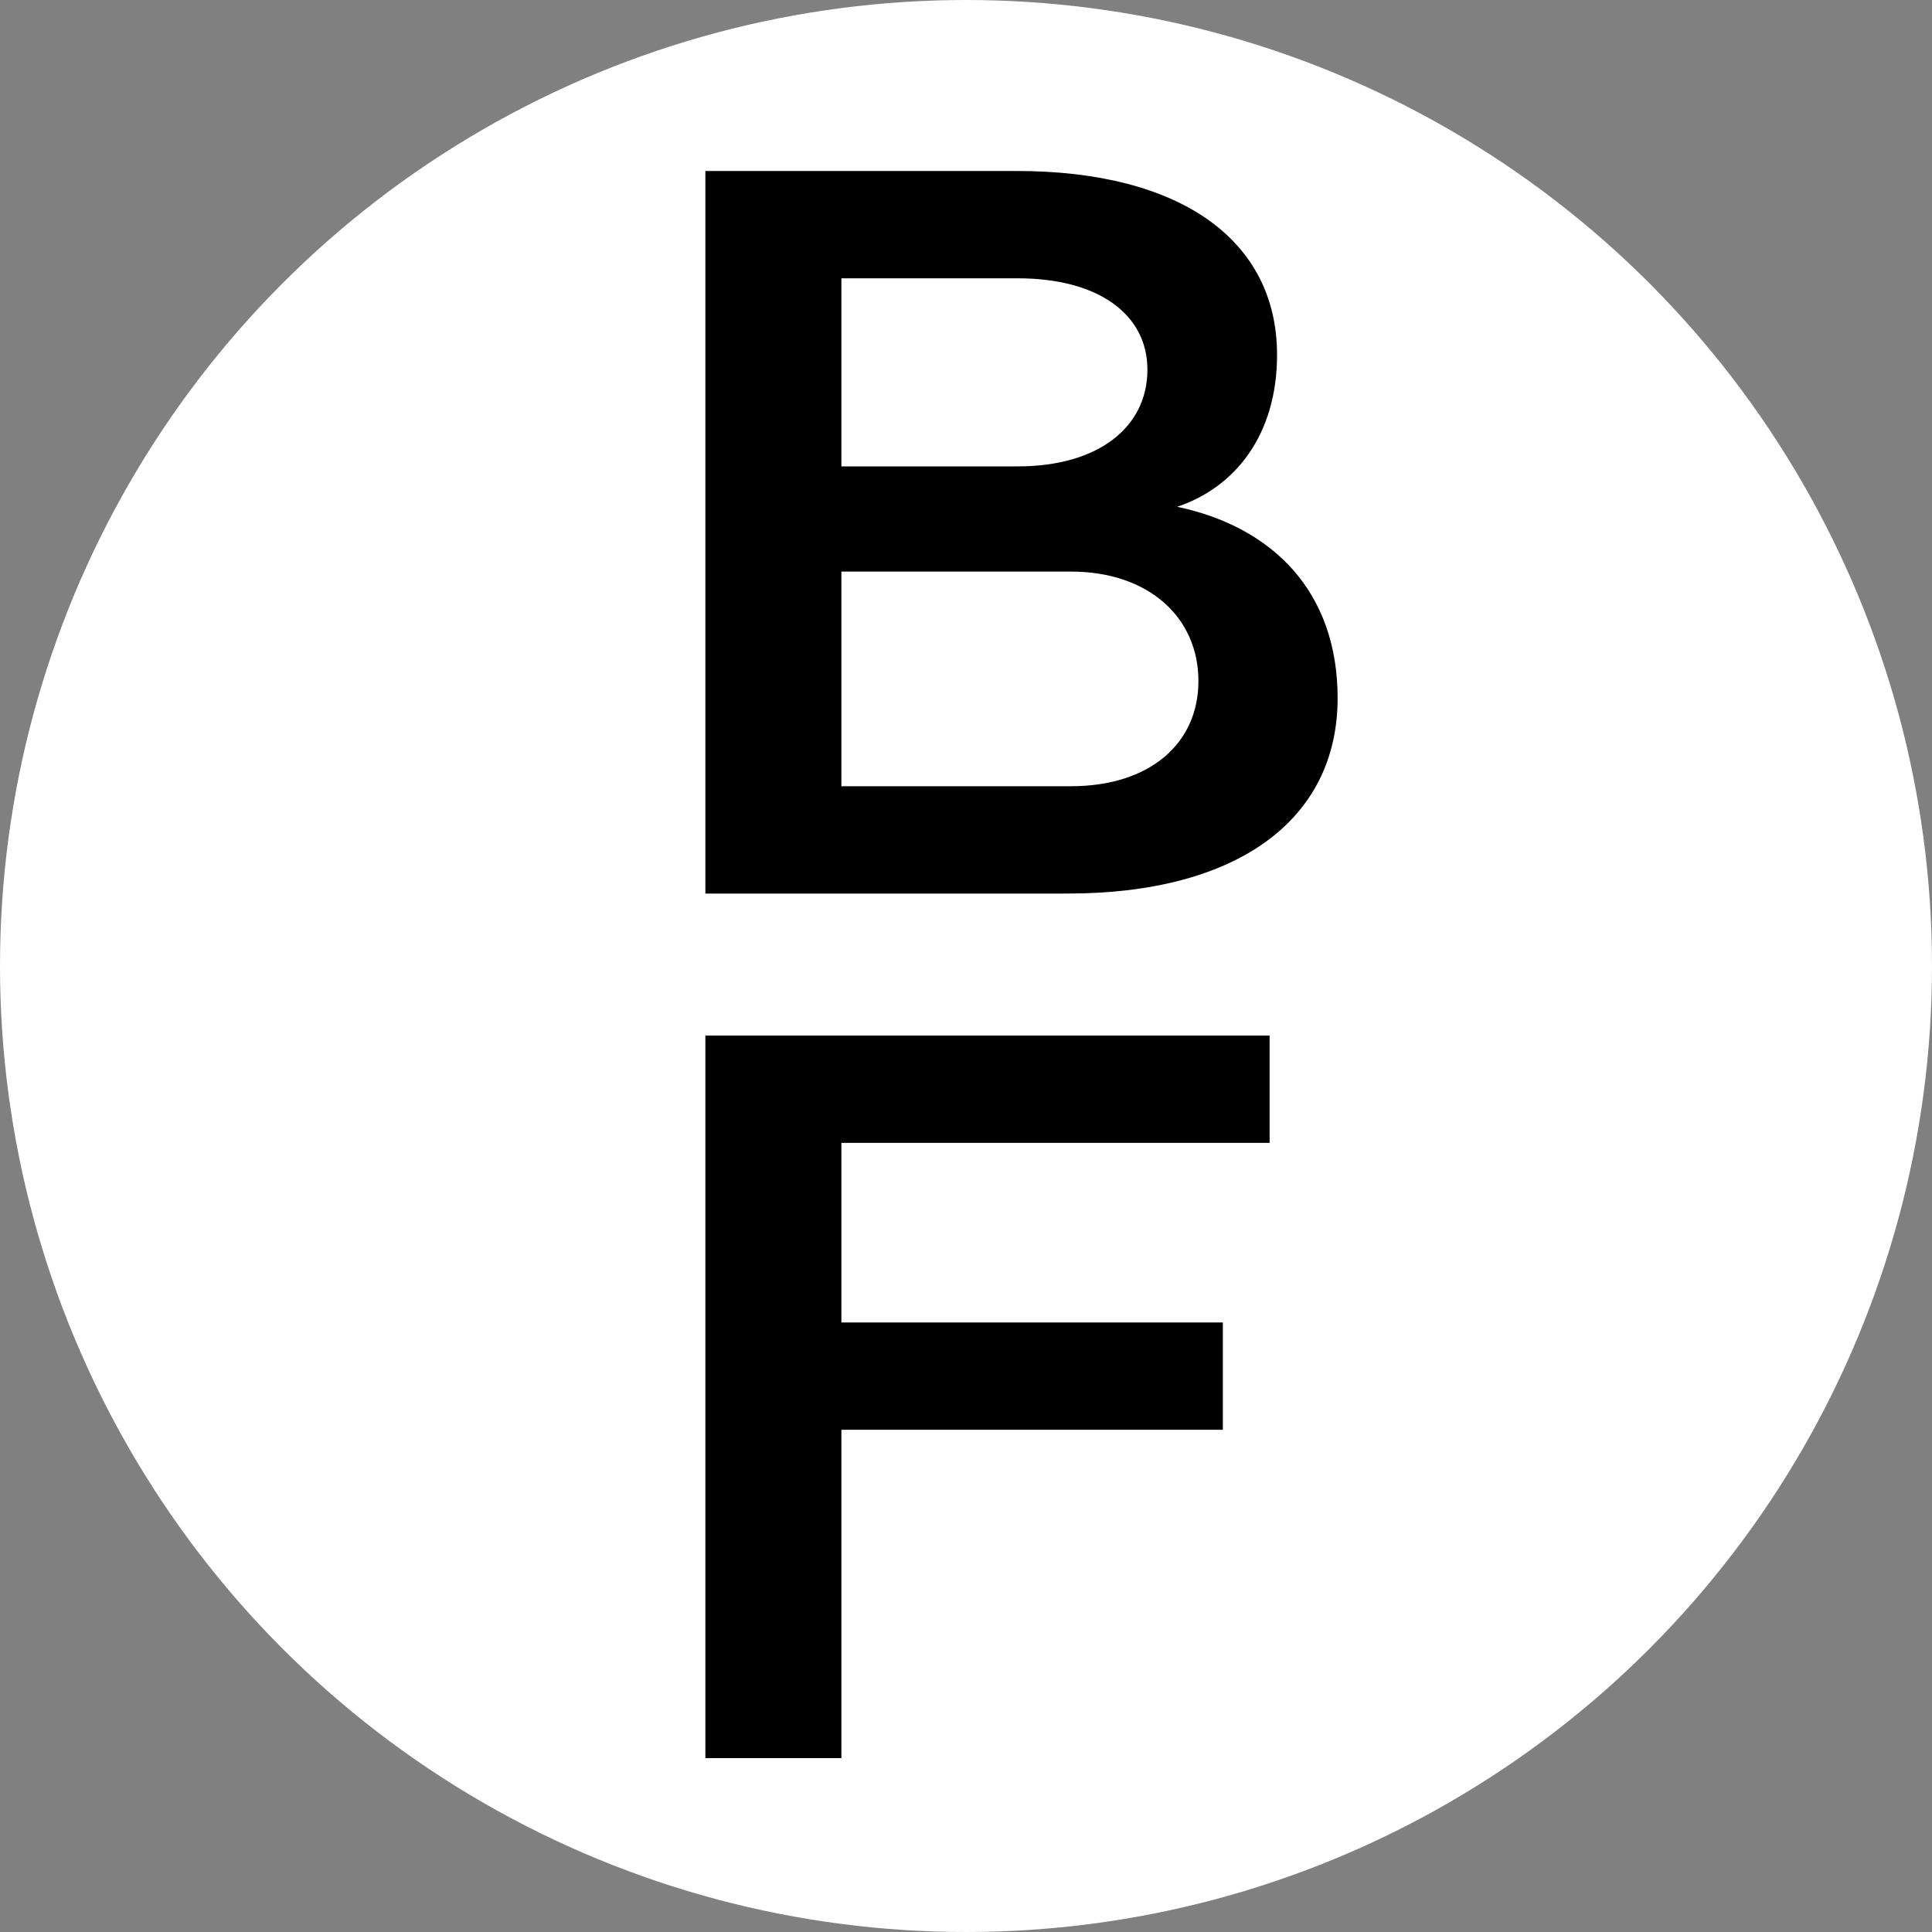
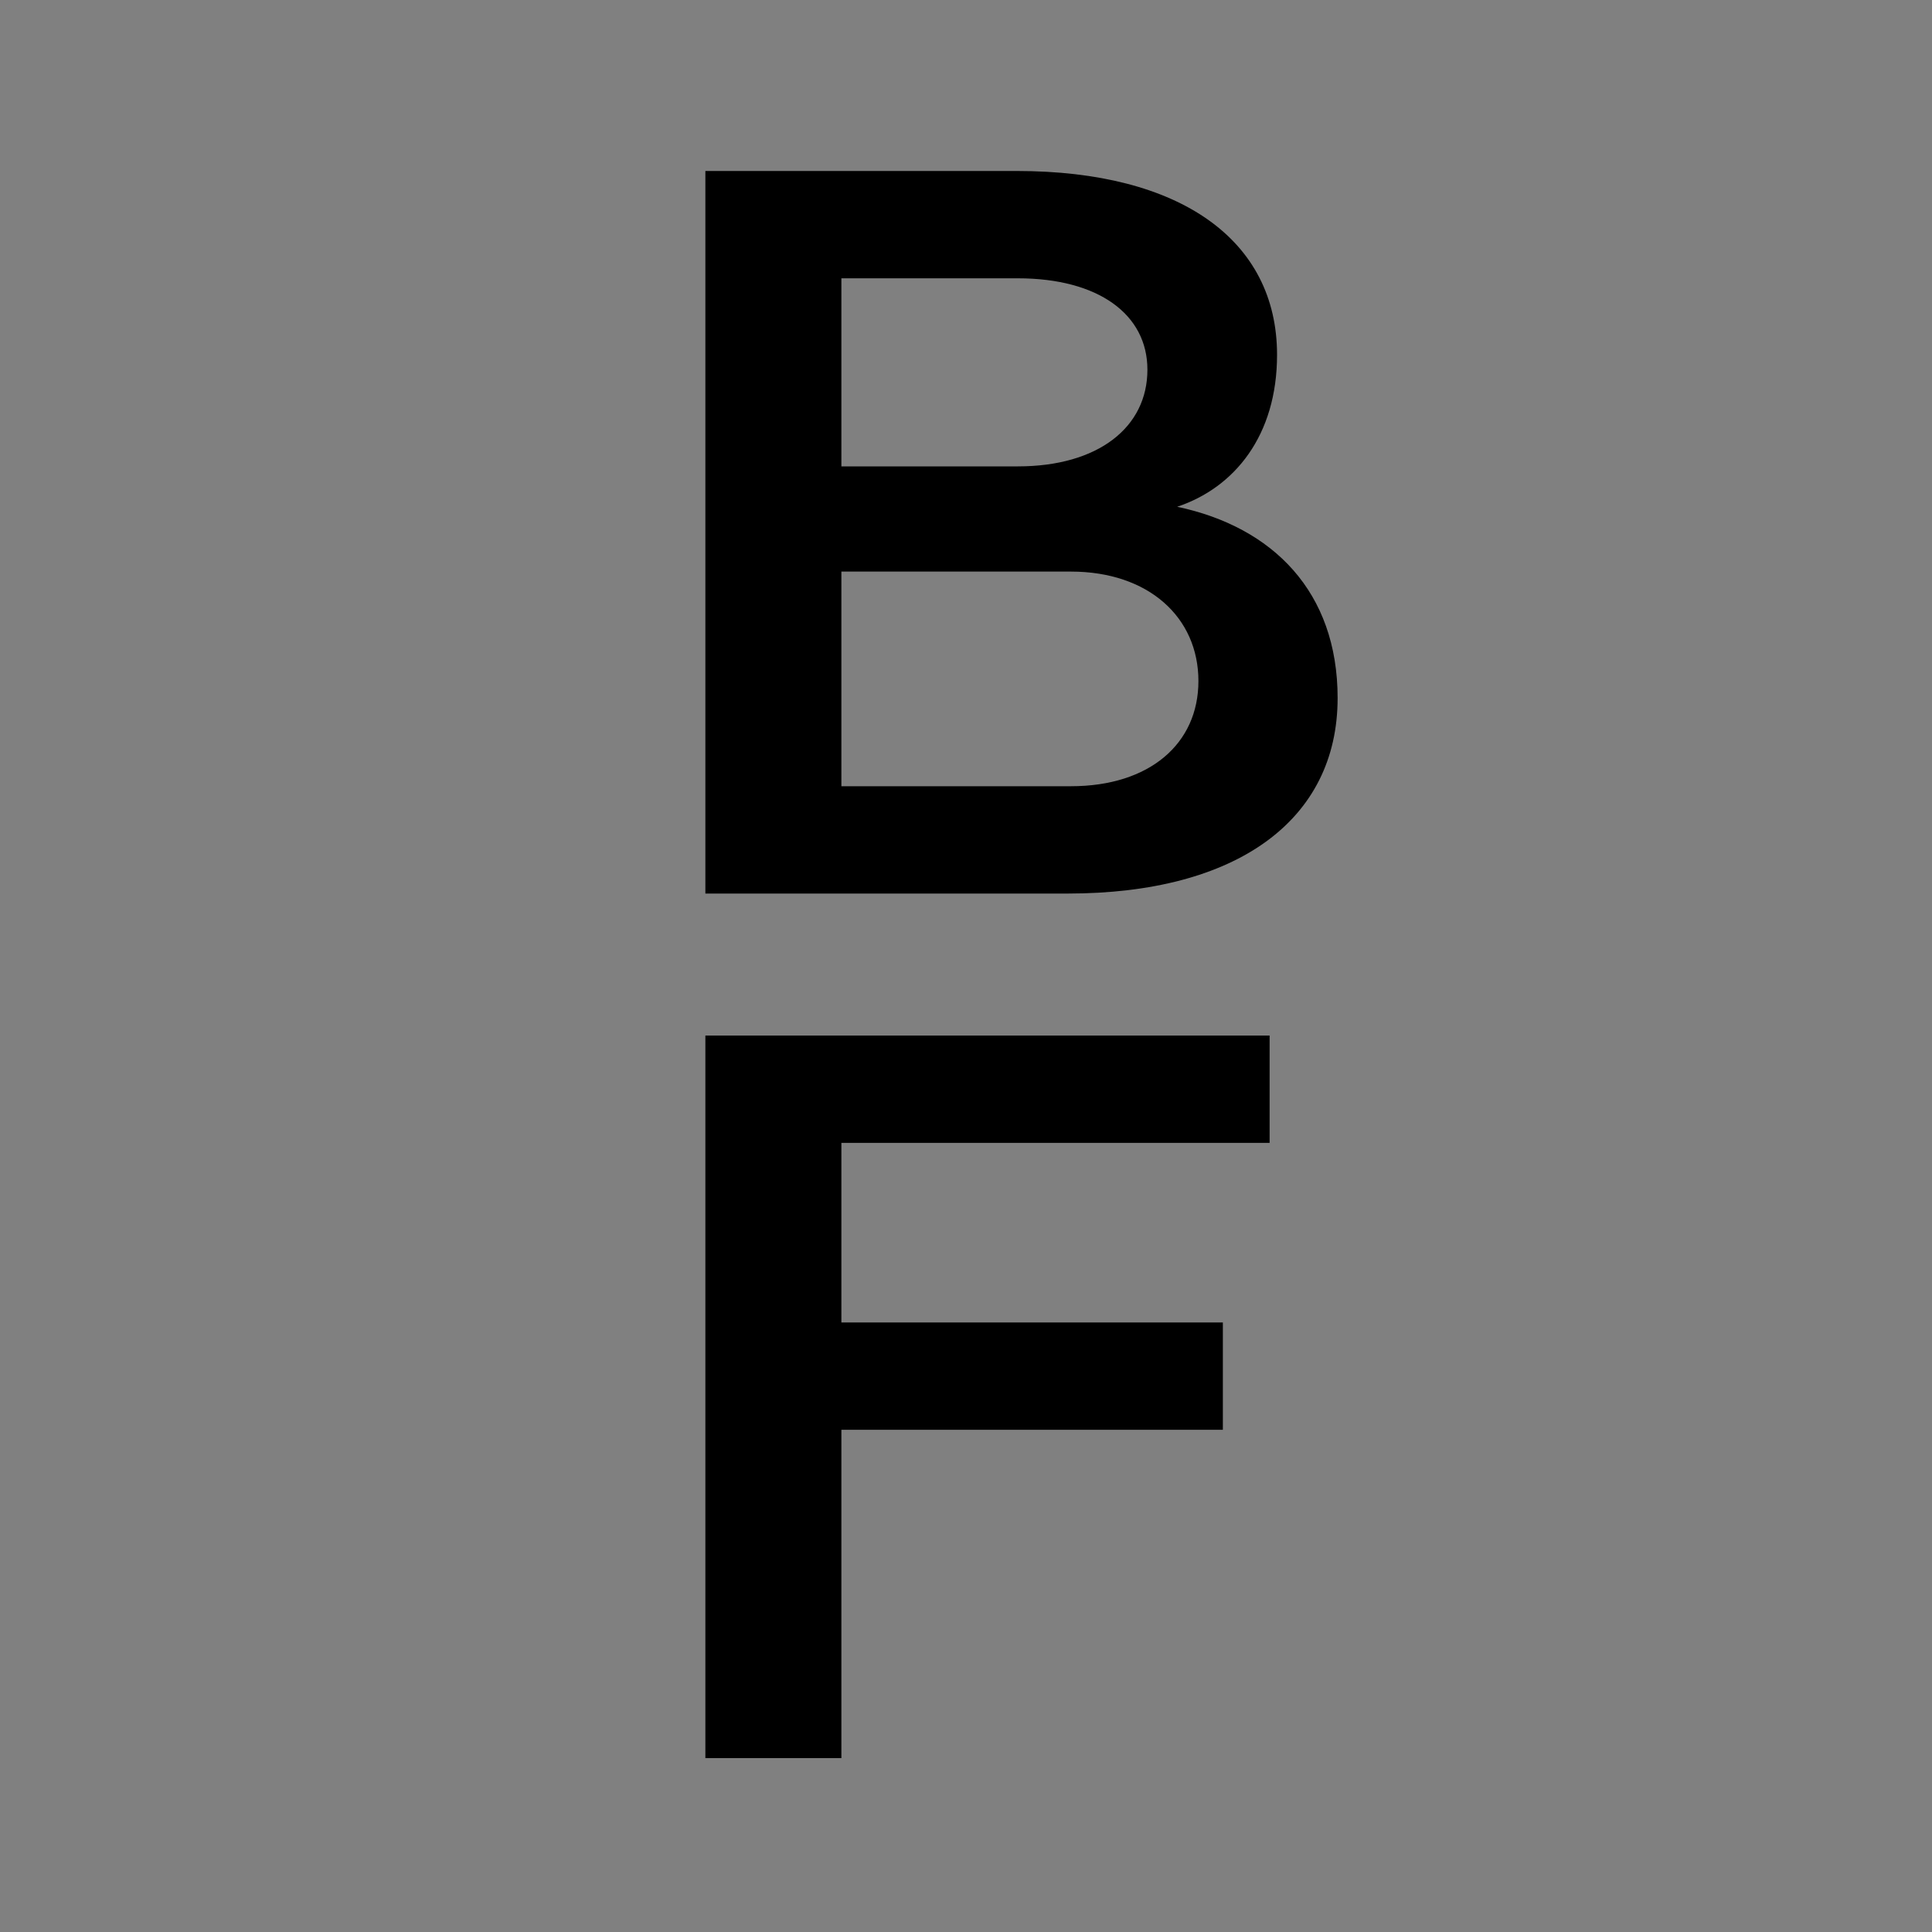
<svg xmlns="http://www.w3.org/2000/svg" viewBox="0 0 400 400">
  <rect x="0" y="0" width="400" height="400" fill="#808080" stroke="none" />
-   <circle fill="#FFF" cx="200" cy="200" r="200" />
  <path fill="#000" d="M221.06 185c34.98 0 55.88-15.18 55.88-40.48 0-22-13.42-35.42-33.22-39.6 11.88-3.96 20.68-14.74 20.68-31.46 0-23.76-20.02-38.06-53.9-38.06h-64.46V185h75.02ZM174.2 57.62h36.52c16.72 0 26.84 7.48 26.84 18.92 0 11.88-10.12 20.02-26.84 20.02H174.2V57.62Zm0 60.72h47.52c16.06 0 26.4 9.46 26.4 22.66 0 12.98-10.12 21.78-26.4 21.78H174.2v-44.44ZM174.2 364v-67.98h78.98V273.8H174.2v-37.18h88.66V214.4H146.04V364z" />
</svg>